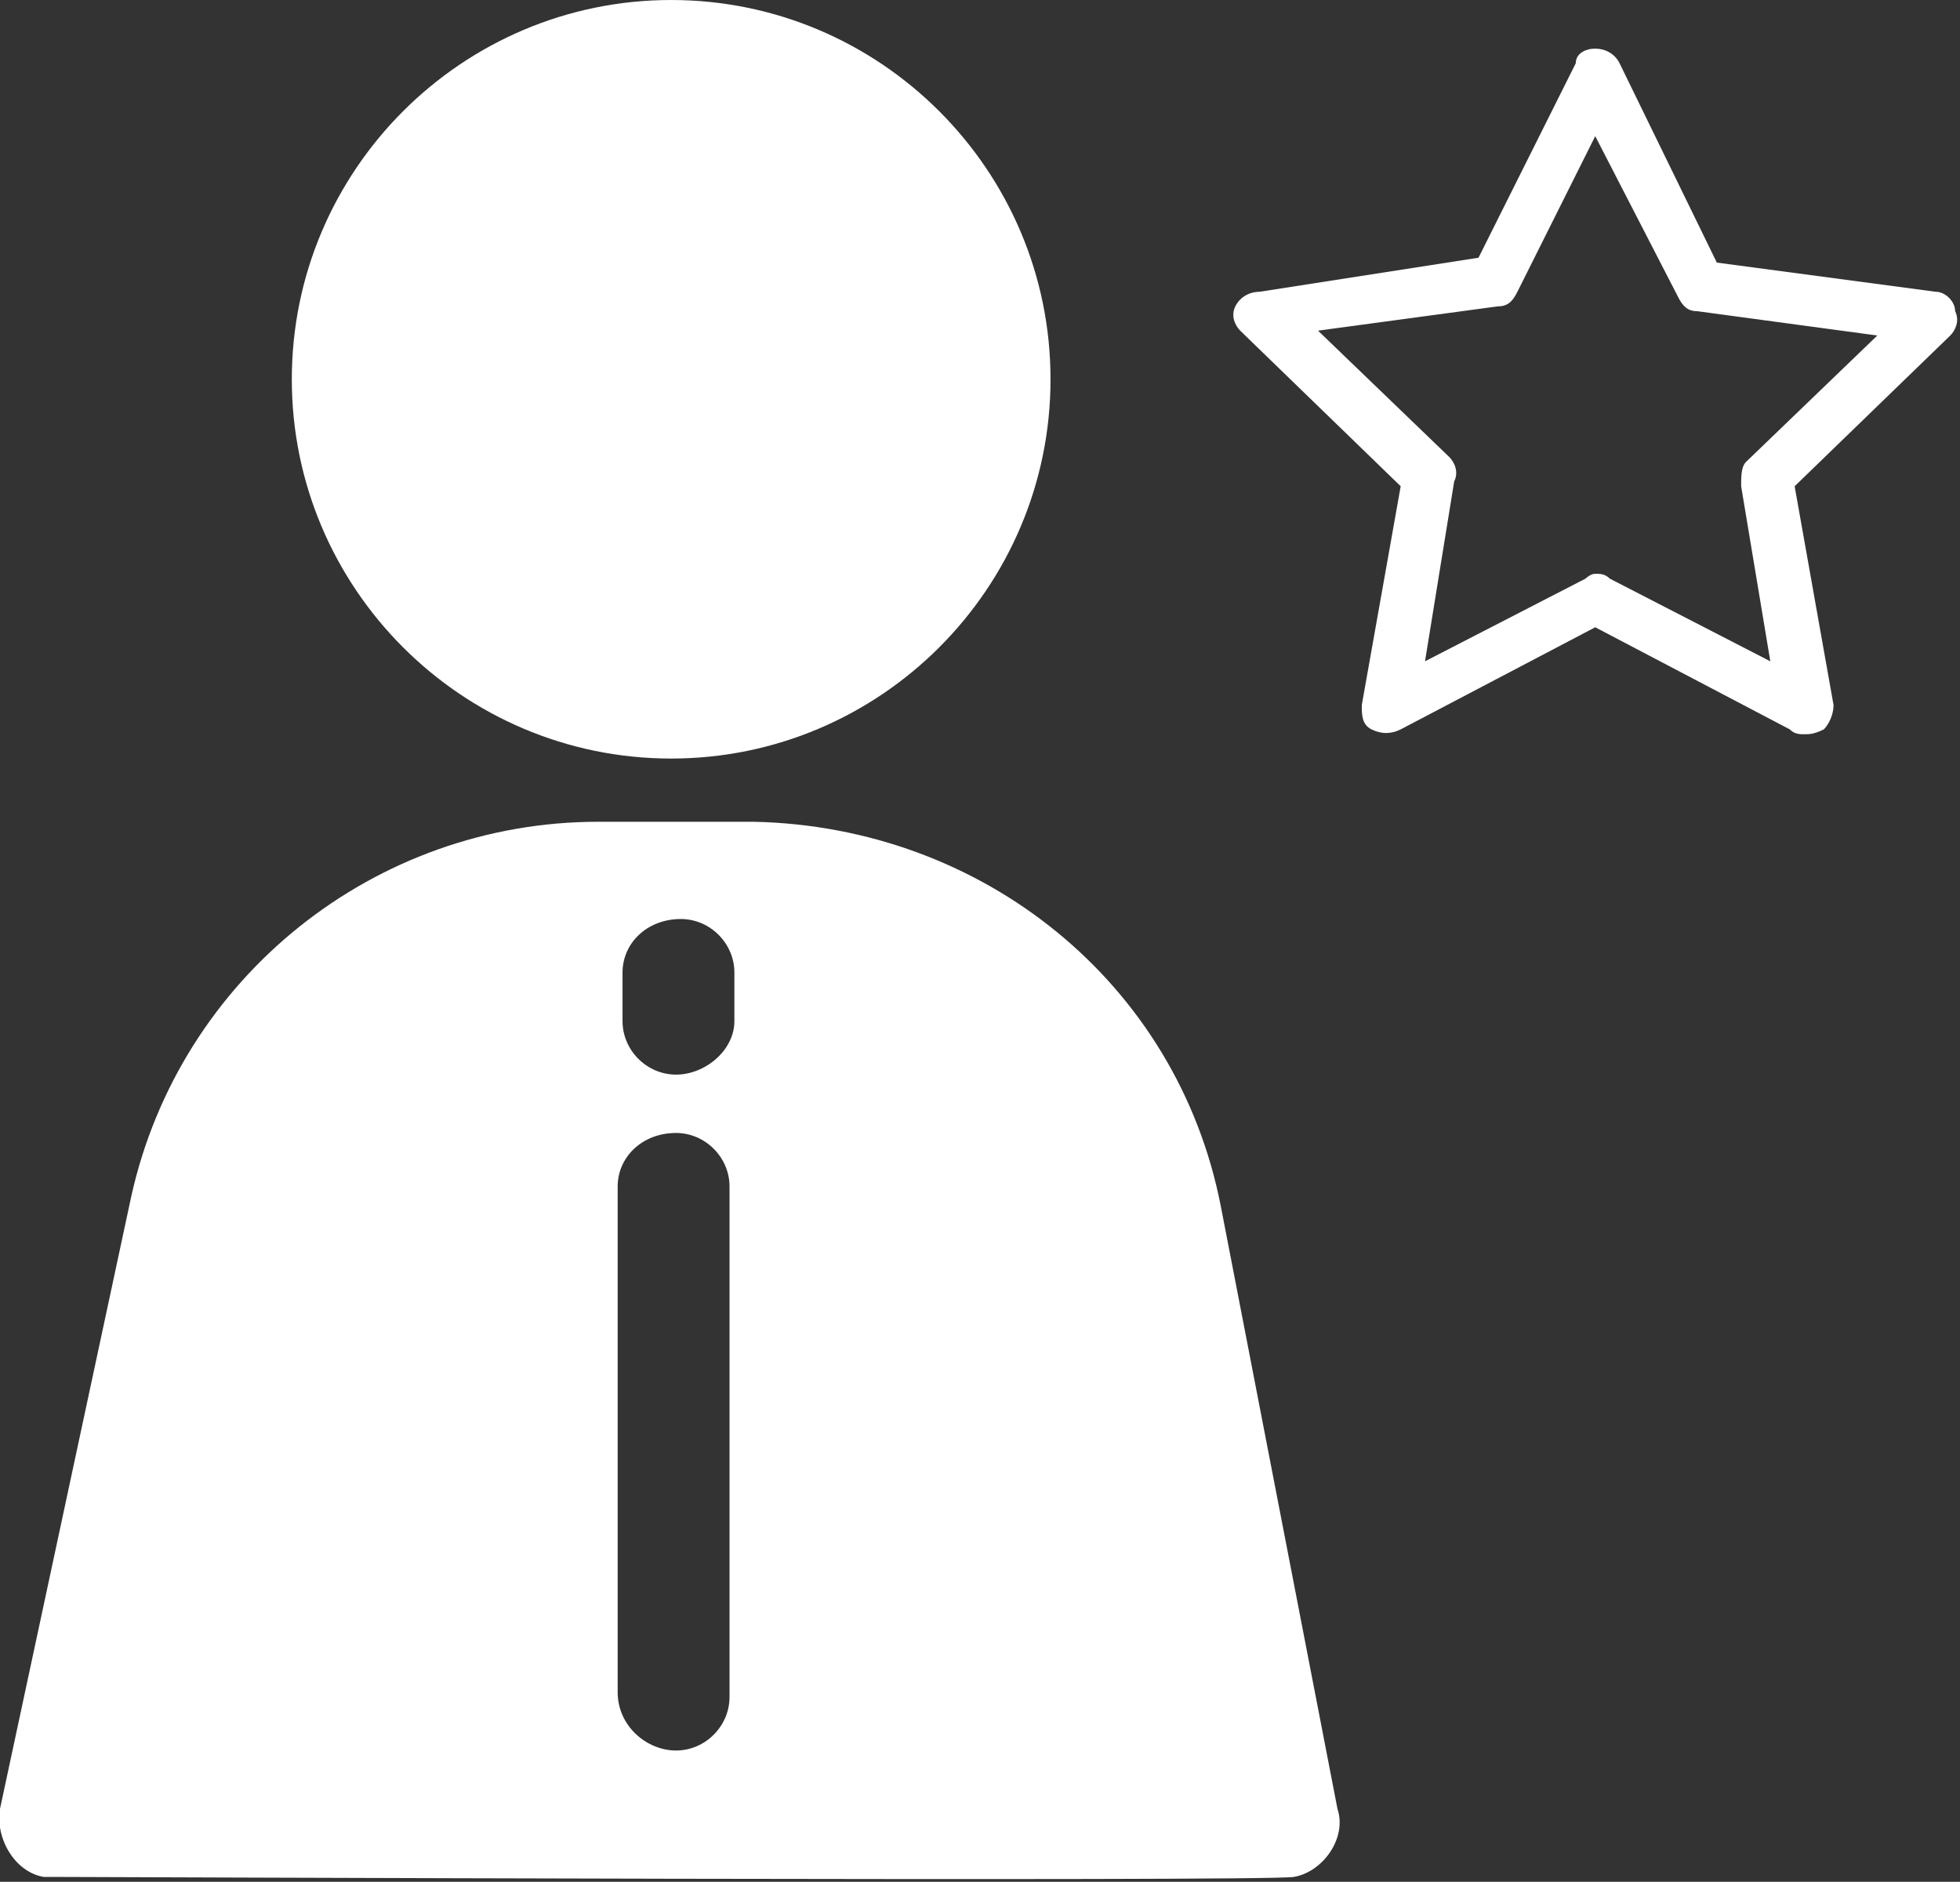
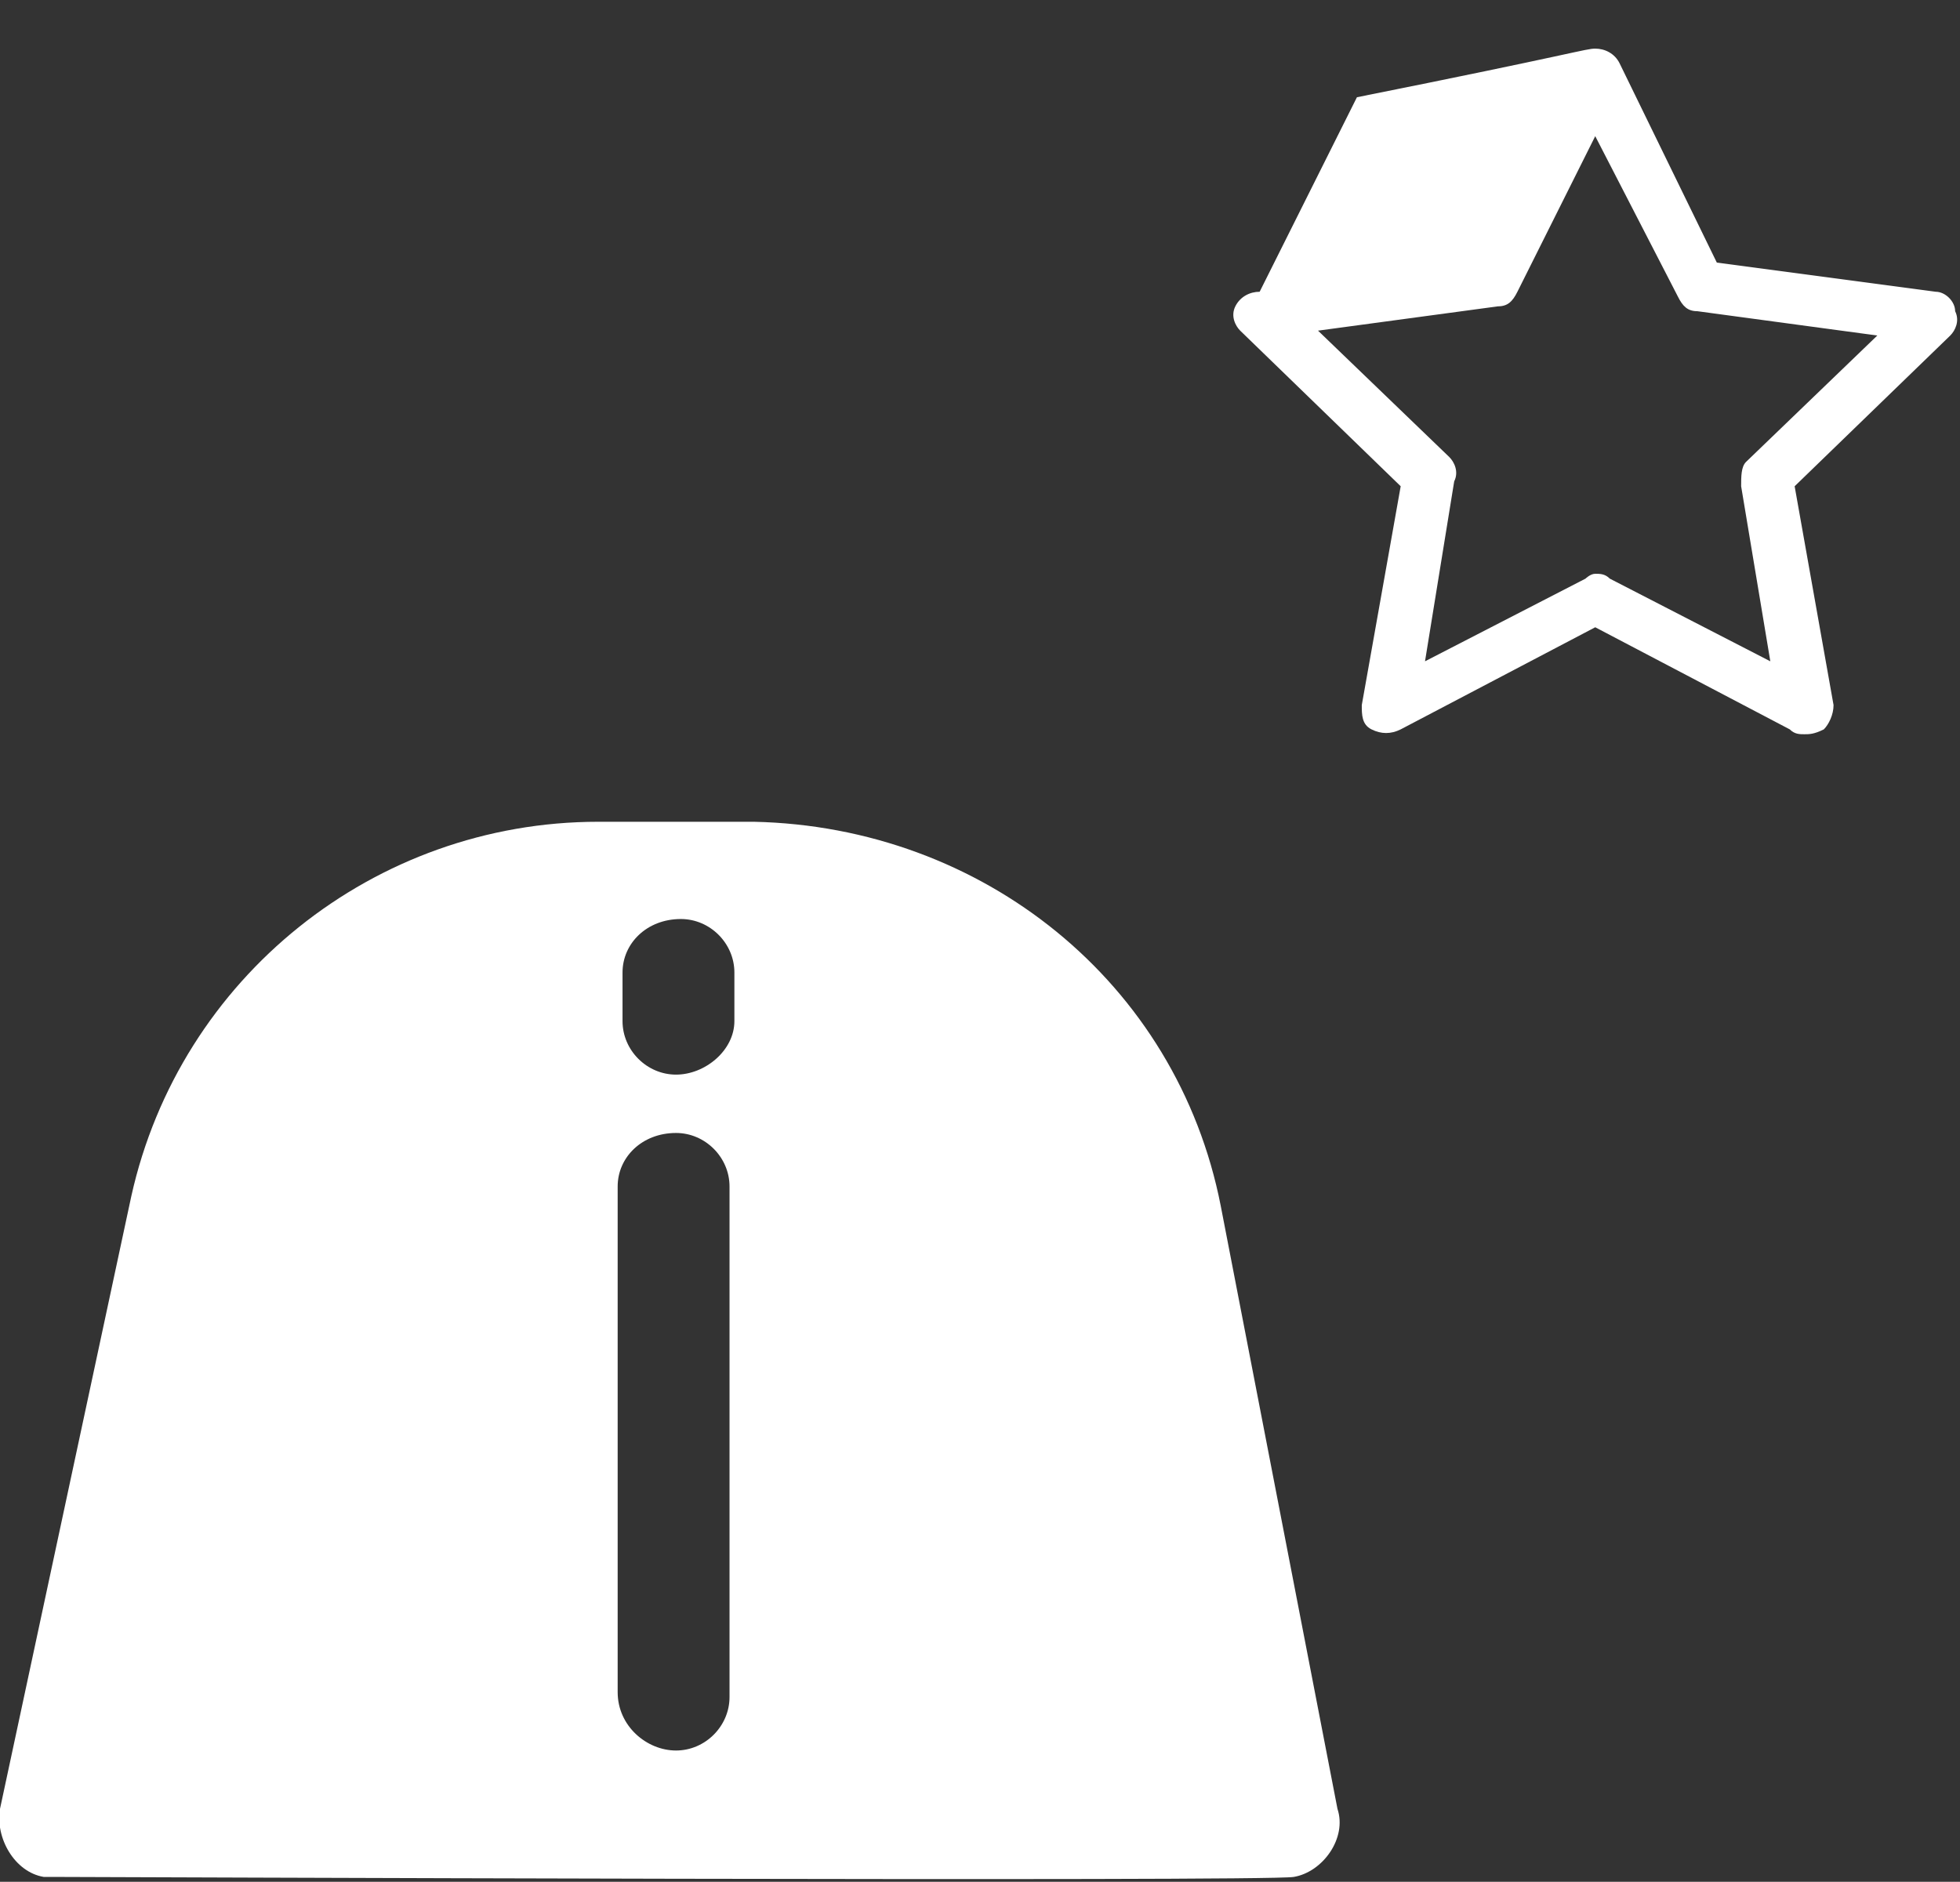
<svg xmlns="http://www.w3.org/2000/svg" version="1.1" id="Calque_1" x="0px" y="0px" viewBox="0 0 40.3 38.7" style="enable-background:new 0 0 40.3 38.7;" xml:space="preserve">
  <rect x="0" y="0" width="40.3" height="38.7" fill="#333333" stroke="none" />
  <style type="text/css">
	.st0{fill:#FFFFFF;}
</style>
  <title>PICTOS_6</title>
-   <path class="st0" d="M13.8,15.6C9.5,15.6,6,12.1,6,7.8C6,3.5,9.5,0,13.8,0s7.8,3.5,7.8,7.8c0,0,0,0,0,0  C21.6,12.1,18.1,15.6,13.8,15.6z" />
  <path class="st0" d="M25.1,24.8c-0.9-4.6-4.9-7.8-9.6-7.9h-3.2c-4.6,0-8.6,3.2-9.6,7.7L0,37.2c-0.1,0.6,0.3,1.3,0.9,1.4h0.3  c0.5,0,24.8,0.1,25.4,0c0,0,0,0,0,0c0.6-0.1,1.1-0.8,0.9-1.4L25.1,24.8z M15,34.9c0,0.6-0.5,1.1-1.1,1.1c-0.6,0-1.2-0.5-1.2-1.2  V24.4c0-0.6,0.5-1.1,1.2-1.1c0.6,0,1.1,0.5,1.1,1.1V34.9z M15.1,21c0,0.6-0.6,1.1-1.2,1.1c-0.6,0-1.1-0.5-1.1-1.1v-1  c0-0.6,0.5-1.1,1.2-1.1c0.6,0,1.1,0.5,1.1,1.1V21z" />
-   <path class="st0" d="M37.1,15.1c-0.1,0-0.2,0-0.3-0.1l-4-2.1l-4,2.1c-0.2,0.1-0.4,0.1-0.6,0c-0.2-0.1-0.2-0.3-0.2-0.5l0.8-4.5  l-3.3-3.2c-0.1-0.1-0.2-0.3-0.1-0.5C25.5,6.1,25.7,6,25.9,6l4.5-0.7l2-4C32.4,1.1,32.6,1,32.8,1c0.2,0,0.4,0.1,0.5,0.3l2,4.1L39.8,6  c0.2,0,0.4,0.2,0.4,0.4c0.1,0.2,0,0.4-0.1,0.5L36.9,10l0.8,4.5c0,0.2-0.1,0.4-0.2,0.5C37.3,15.1,37.2,15.1,37.1,15.1z M32.8,11.8  c0.1,0,0.2,0,0.3,0.1l3.3,1.7L35.8,10c0-0.2,0-0.4,0.1-0.5l2.7-2.6l-3.7-0.5c-0.2,0-0.3-0.1-0.4-0.3l-1.7-3.3L31.2,6  c-0.1,0.2-0.2,0.3-0.4,0.3l-3.7,0.5l2.7,2.6c0.1,0.1,0.2,0.3,0.1,0.5l-0.6,3.7l3.3-1.7C32.6,11.9,32.7,11.8,32.8,11.8z" />
+   <path class="st0" d="M37.1,15.1c-0.1,0-0.2,0-0.3-0.1l-4-2.1l-4,2.1c-0.2,0.1-0.4,0.1-0.6,0c-0.2-0.1-0.2-0.3-0.2-0.5l0.8-4.5  l-3.3-3.2c-0.1-0.1-0.2-0.3-0.1-0.5C25.5,6.1,25.7,6,25.9,6l2-4C32.4,1.1,32.6,1,32.8,1c0.2,0,0.4,0.1,0.5,0.3l2,4.1L39.8,6  c0.2,0,0.4,0.2,0.4,0.4c0.1,0.2,0,0.4-0.1,0.5L36.9,10l0.8,4.5c0,0.2-0.1,0.4-0.2,0.5C37.3,15.1,37.2,15.1,37.1,15.1z M32.8,11.8  c0.1,0,0.2,0,0.3,0.1l3.3,1.7L35.8,10c0-0.2,0-0.4,0.1-0.5l2.7-2.6l-3.7-0.5c-0.2,0-0.3-0.1-0.4-0.3l-1.7-3.3L31.2,6  c-0.1,0.2-0.2,0.3-0.4,0.3l-3.7,0.5l2.7,2.6c0.1,0.1,0.2,0.3,0.1,0.5l-0.6,3.7l3.3-1.7C32.6,11.9,32.7,11.8,32.8,11.8z" />
</svg>